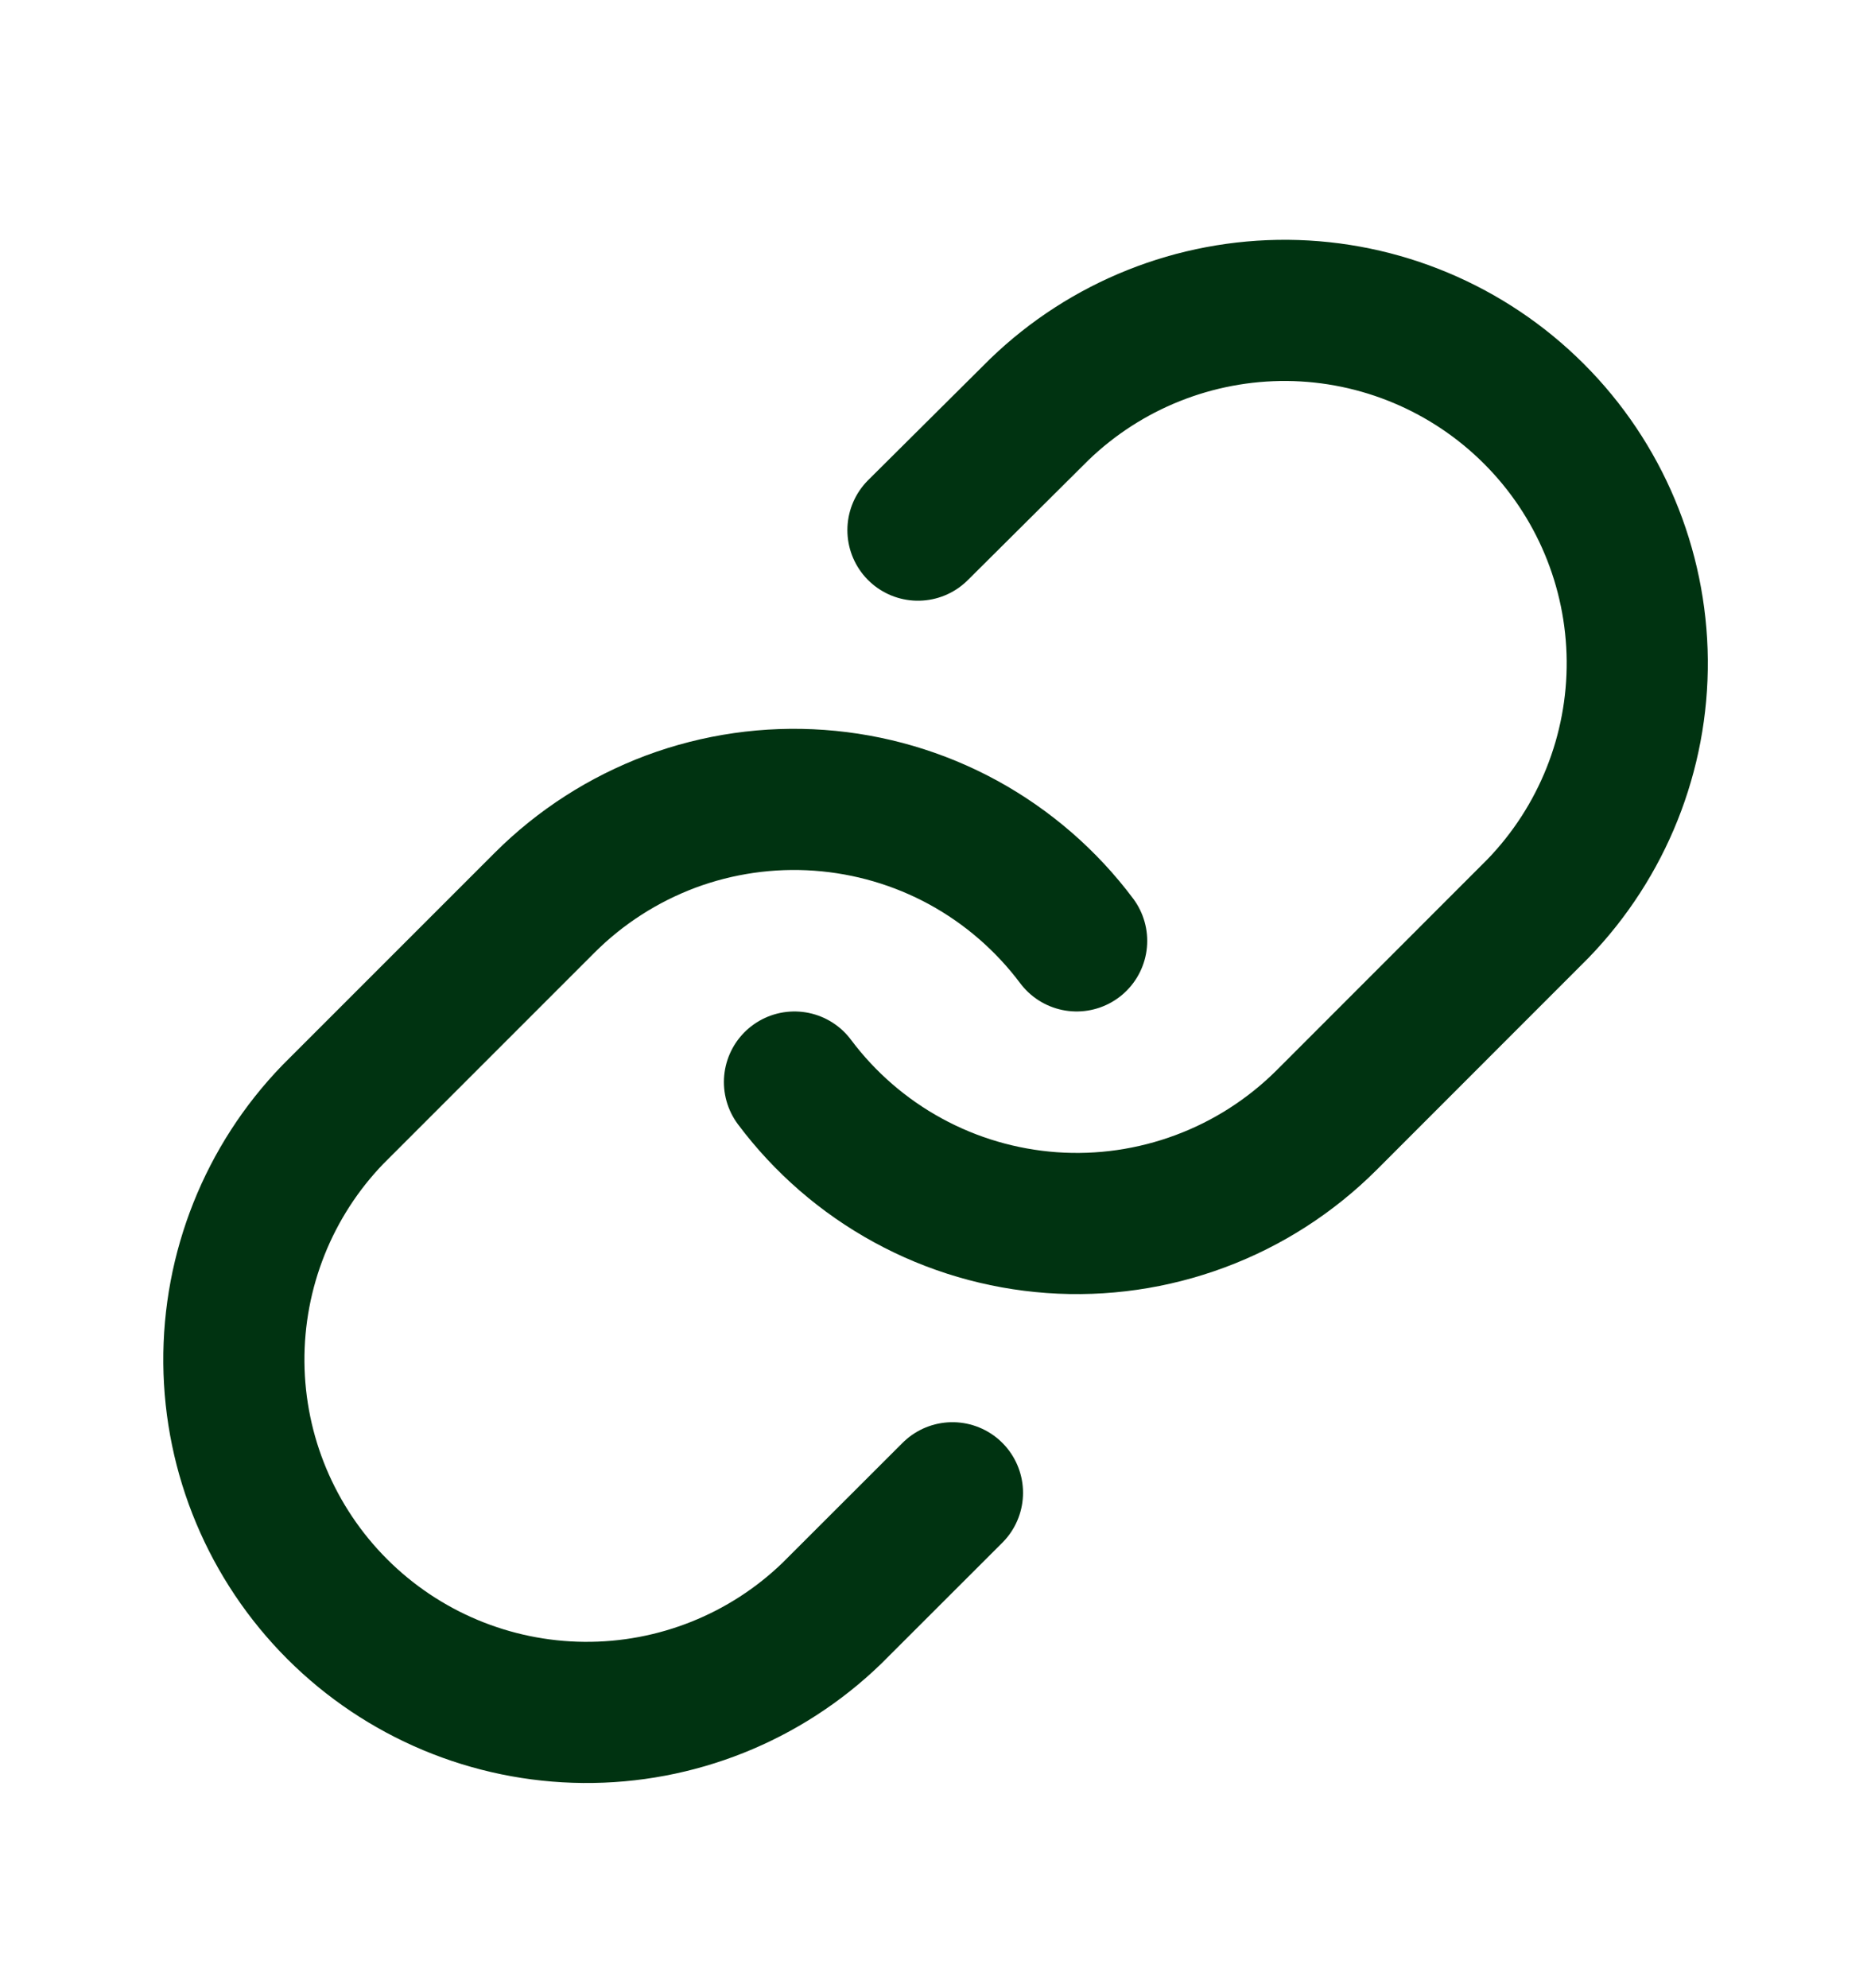
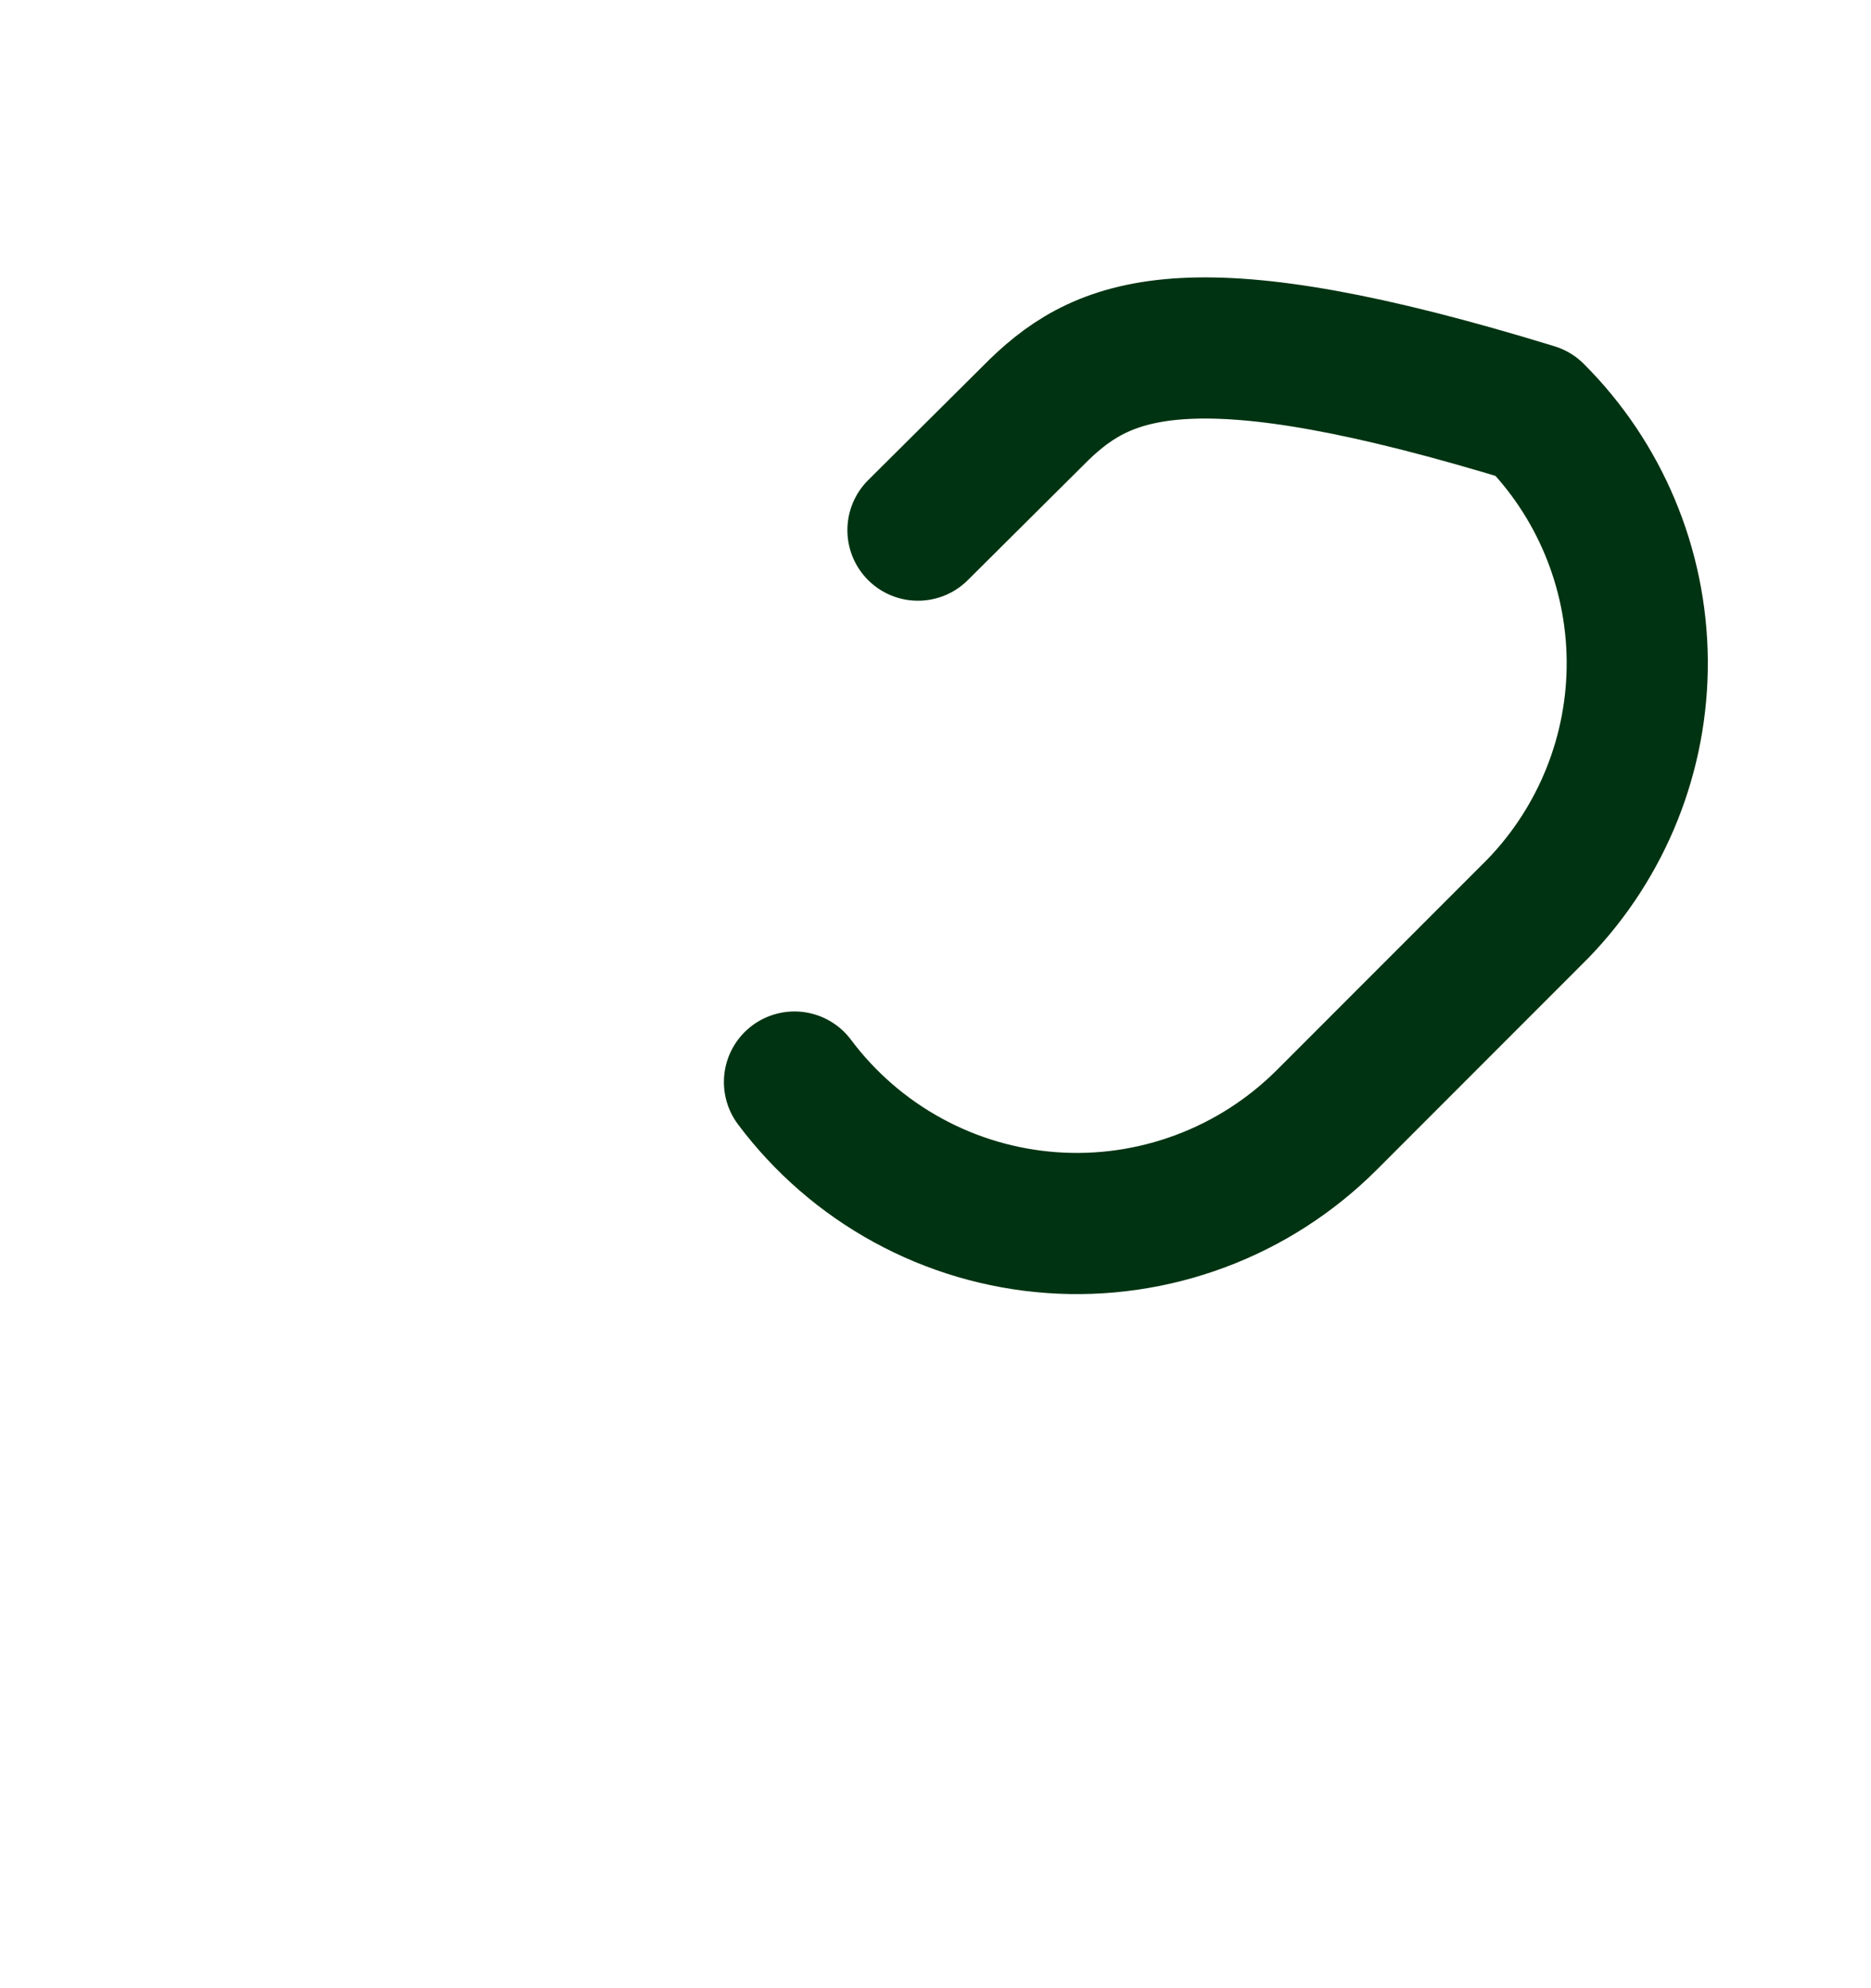
<svg xmlns="http://www.w3.org/2000/svg" viewBox="0 0 16 17" fill="none">
-   <path d="M6.794 9.252C7.053 9.598 7.384 9.885 7.763 10.092C8.143 10.3 8.563 10.423 8.994 10.454C9.426 10.485 9.859 10.422 10.264 10.271C10.67 10.12 11.038 9.883 11.344 9.578L13.154 7.767C13.703 7.198 14.008 6.436 14.001 5.645C13.994 4.854 13.677 4.097 13.117 3.538C12.558 2.979 11.801 2.661 11.01 2.654C10.219 2.648 9.457 2.952 8.888 3.501L7.85 4.533" stroke="#003311" stroke-width="1.207" stroke-linecap="round" stroke-linejoin="round" />
-   <path d="M9.207 8.045C8.948 7.699 8.617 7.412 8.237 7.204C7.858 6.997 7.438 6.874 7.006 6.843C6.575 6.812 6.142 6.874 5.736 7.025C5.331 7.177 4.963 7.413 4.657 7.719L2.847 9.529C2.297 10.098 1.993 10.861 2 11.652C2.007 12.443 2.324 13.199 2.884 13.759C3.443 14.318 4.2 14.635 4.991 14.642C5.782 14.649 6.544 14.345 7.113 13.795L8.145 12.764" stroke="#003311" stroke-width="1.207" stroke-linecap="round" stroke-linejoin="round" />
+   <path d="M6.794 9.252C7.053 9.598 7.384 9.885 7.763 10.092C8.143 10.3 8.563 10.423 8.994 10.454C9.426 10.485 9.859 10.422 10.264 10.271C10.67 10.12 11.038 9.883 11.344 9.578L13.154 7.767C13.703 7.198 14.008 6.436 14.001 5.645C13.994 4.854 13.677 4.097 13.117 3.538C10.219 2.648 9.457 2.952 8.888 3.501L7.85 4.533" stroke="#003311" stroke-width="1.207" stroke-linecap="round" stroke-linejoin="round" />
</svg>